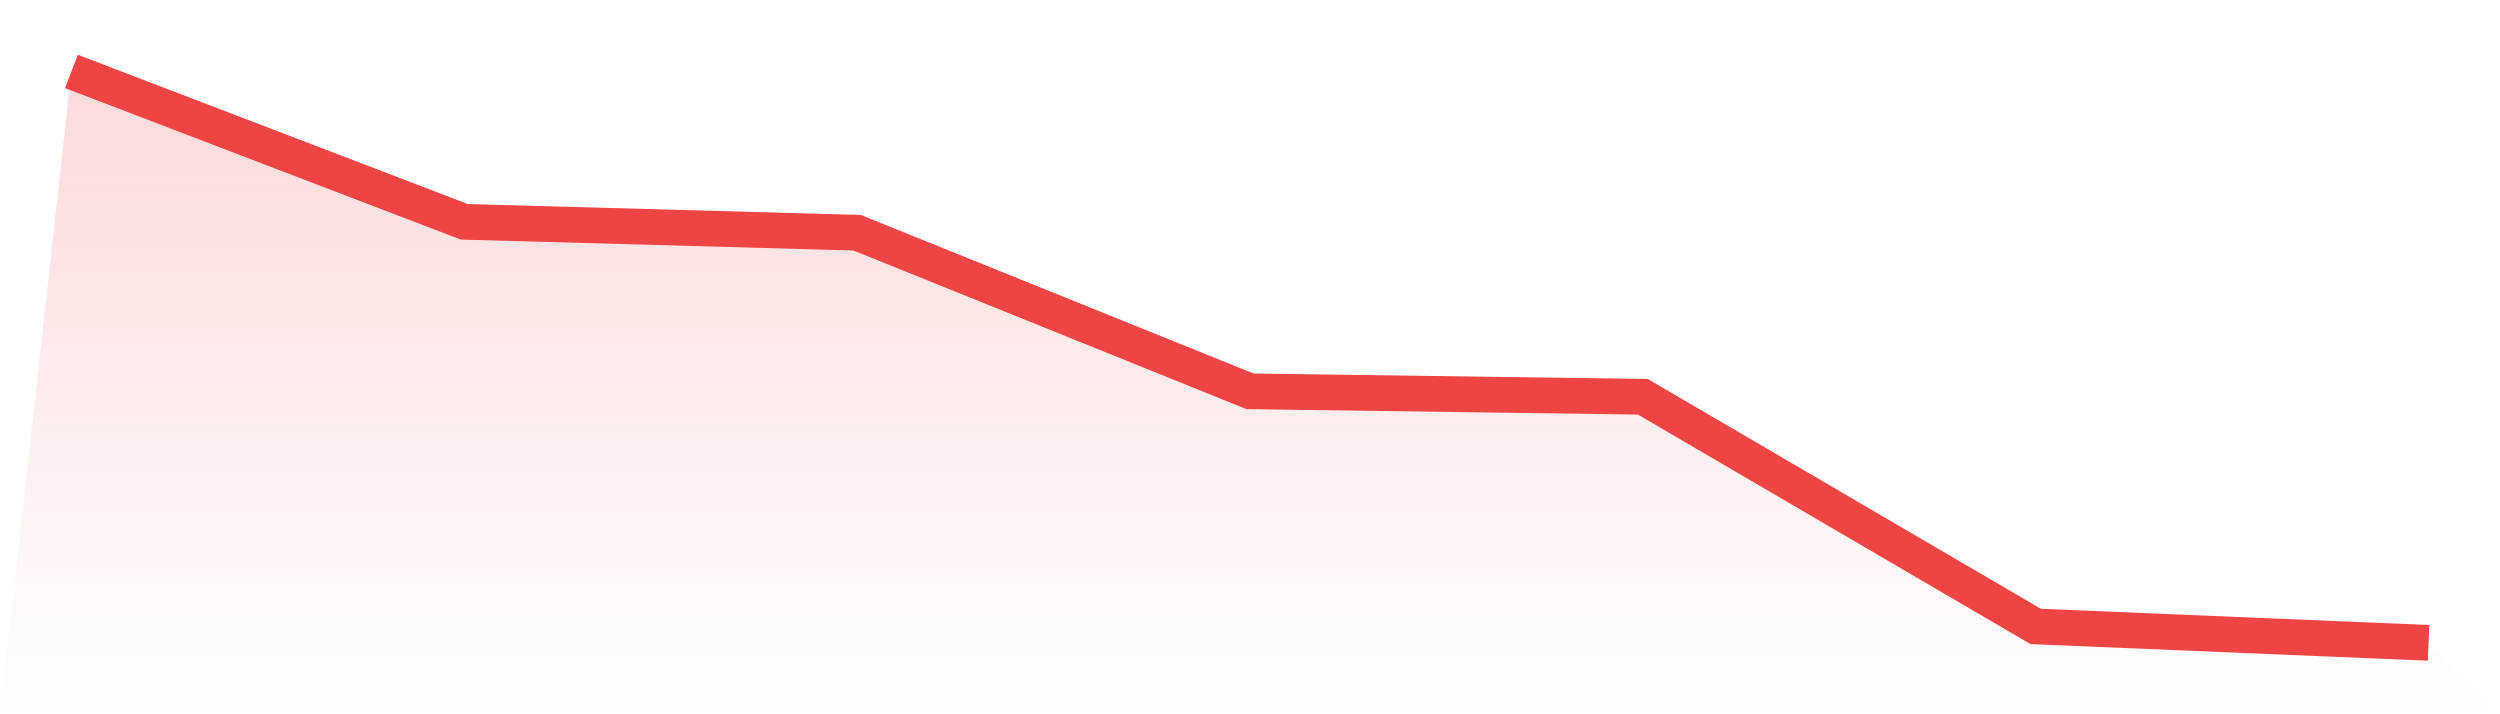
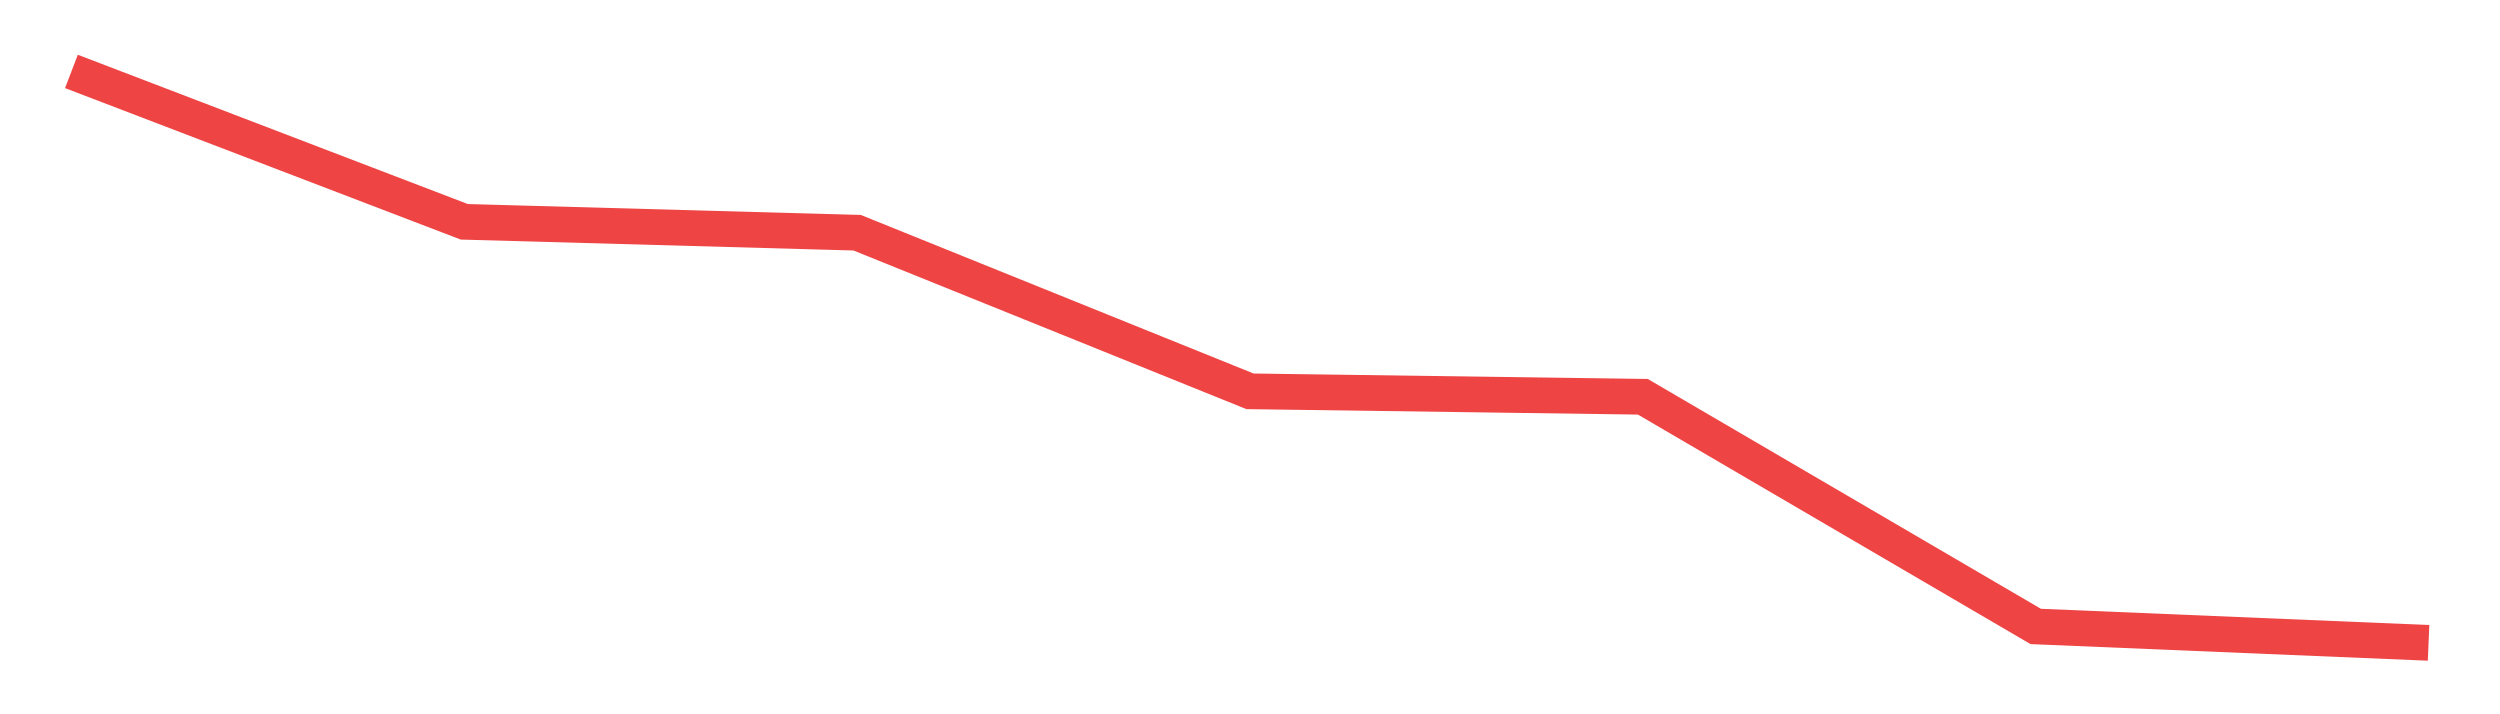
<svg xmlns="http://www.w3.org/2000/svg" viewBox="0 0 140 40">
  <defs>
    <linearGradient id="gradient" x1="0" x2="0" y1="0" y2="1">
      <stop offset="0%" stop-color="#ef4444" stop-opacity="0.2" />
      <stop offset="100%" stop-color="#ef4444" stop-opacity="0" />
    </linearGradient>
  </defs>
-   <path d="M4,4 L4,4 L26,12.421 L48,13.033 L70,21.914 L92,22.22 L114,35.081 L136,36 L140,40 L0,40 z" fill="url(#gradient)" />
  <path d="M4,4 L4,4 L26,12.421 L48,13.033 L70,21.914 L92,22.22 L114,35.081 L136,36" fill="none" stroke="#ef4444" stroke-width="2" />
</svg>